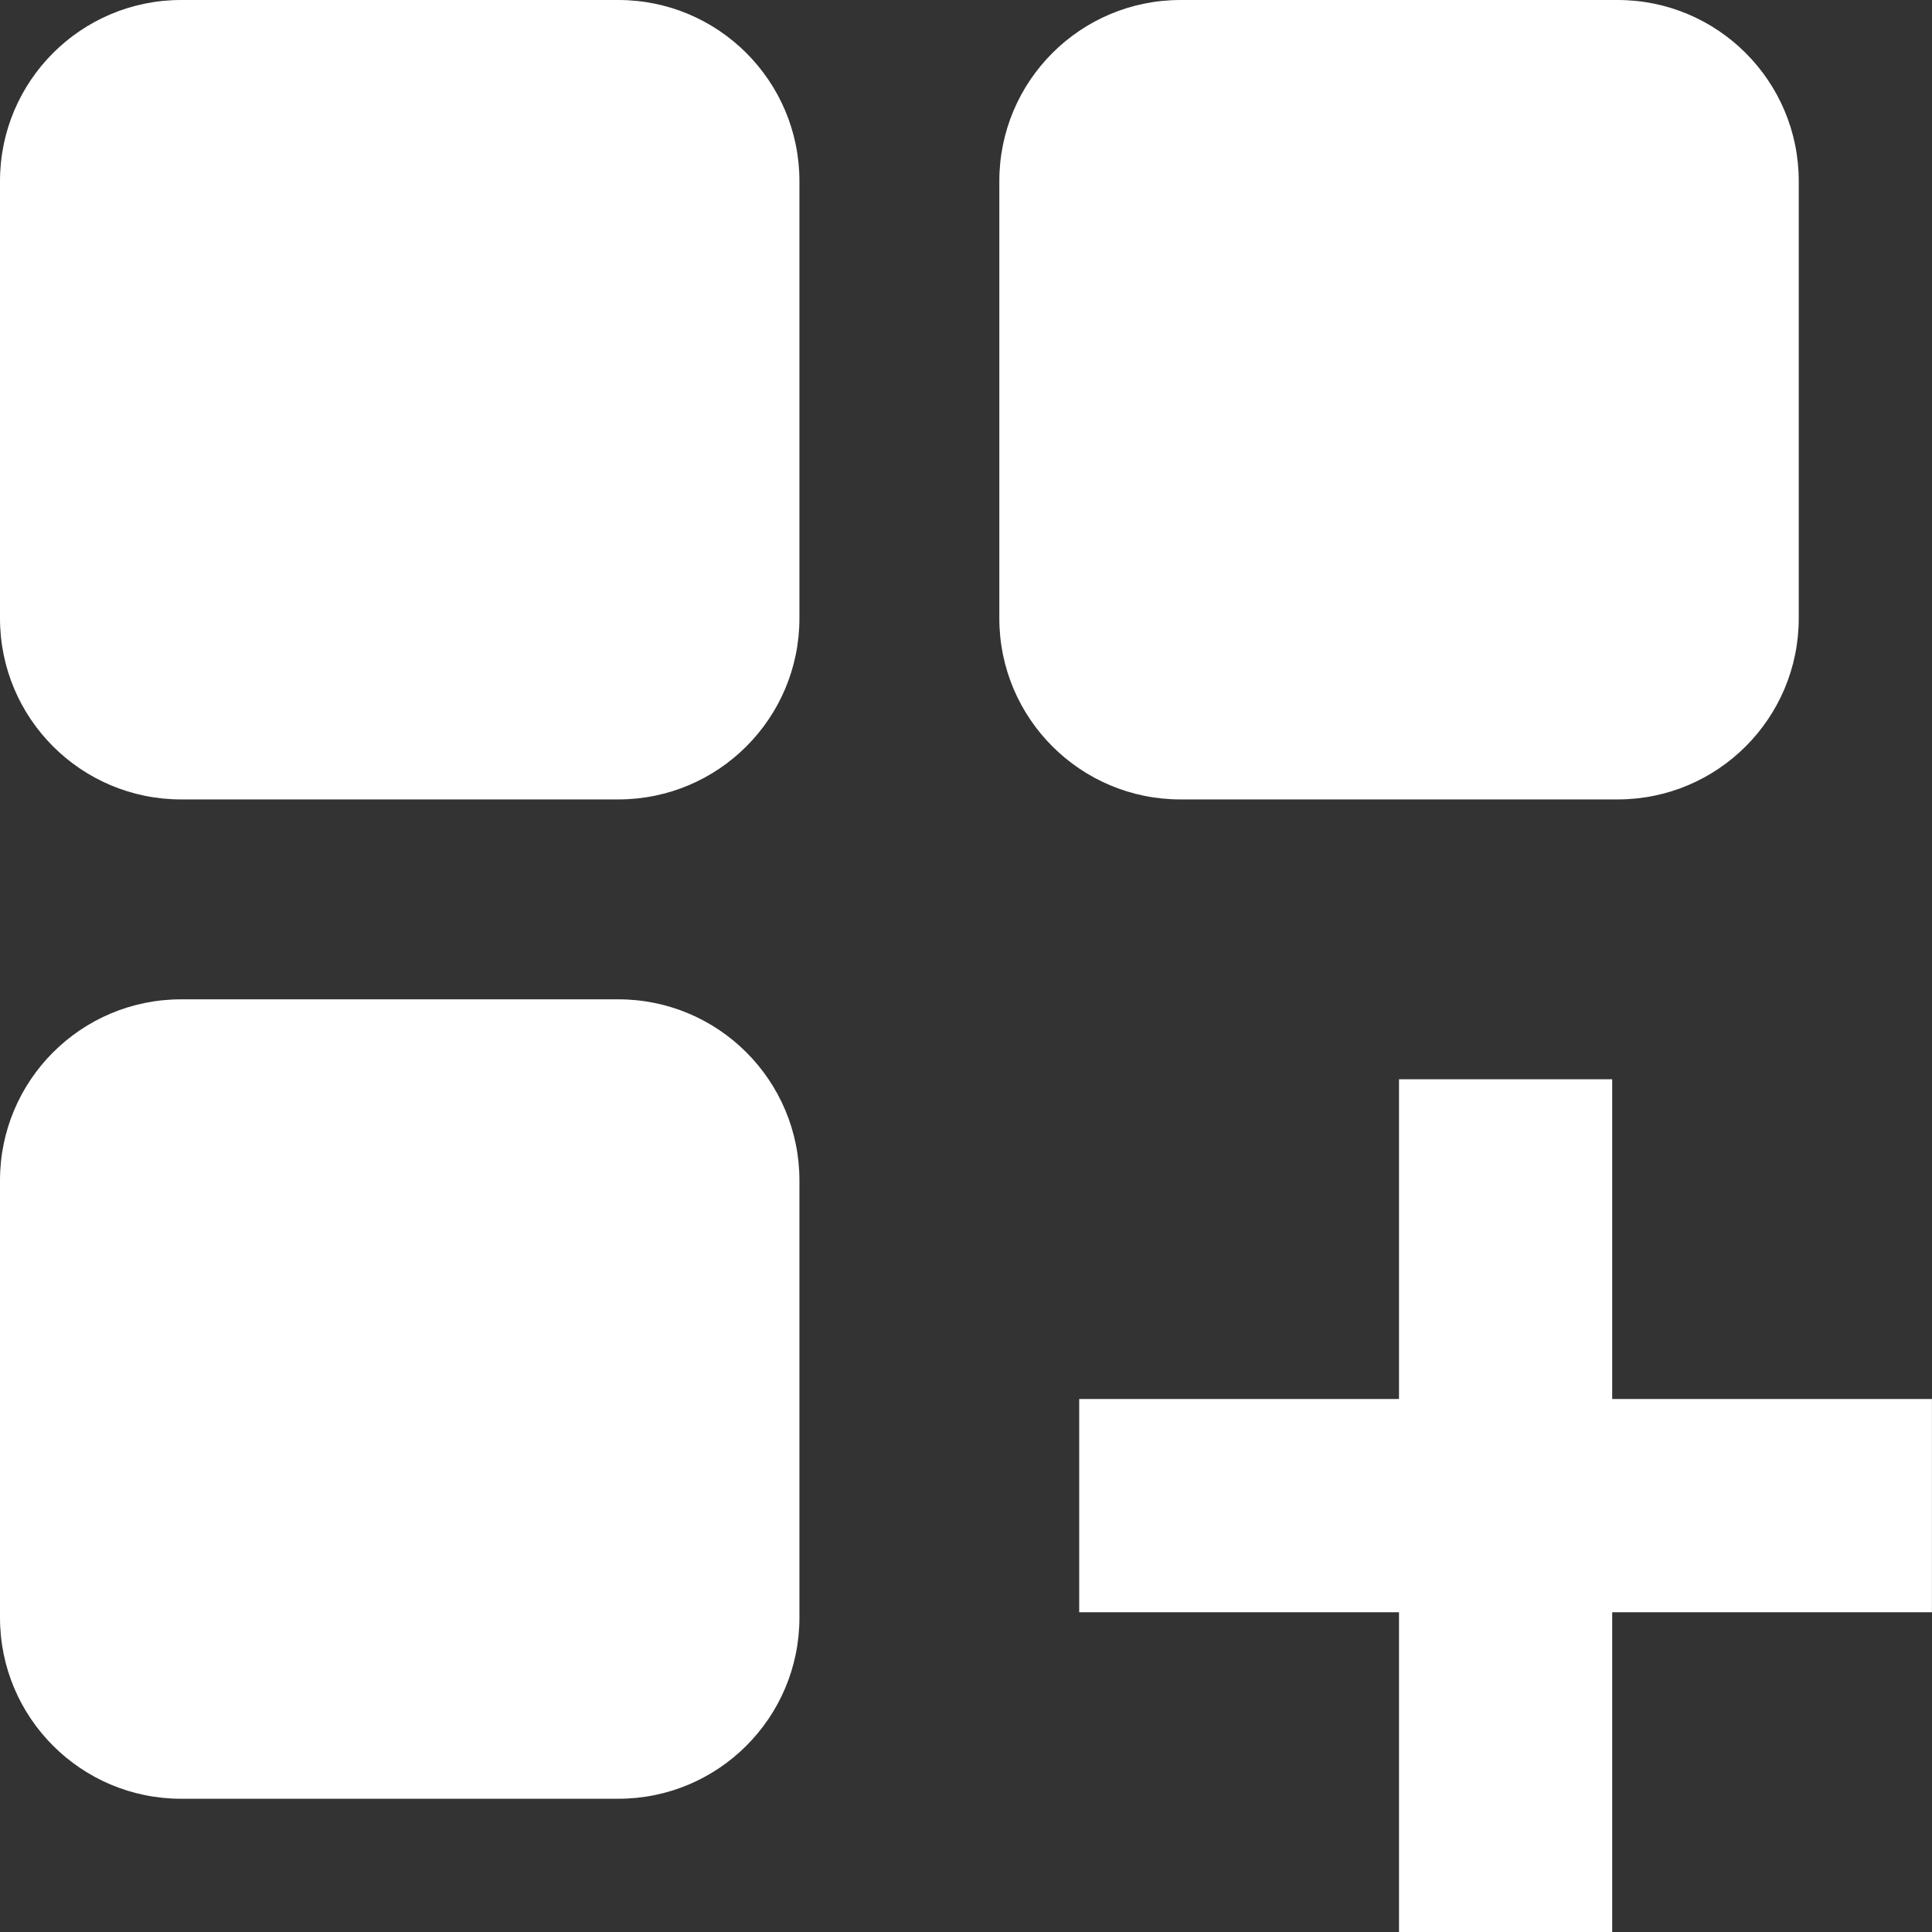
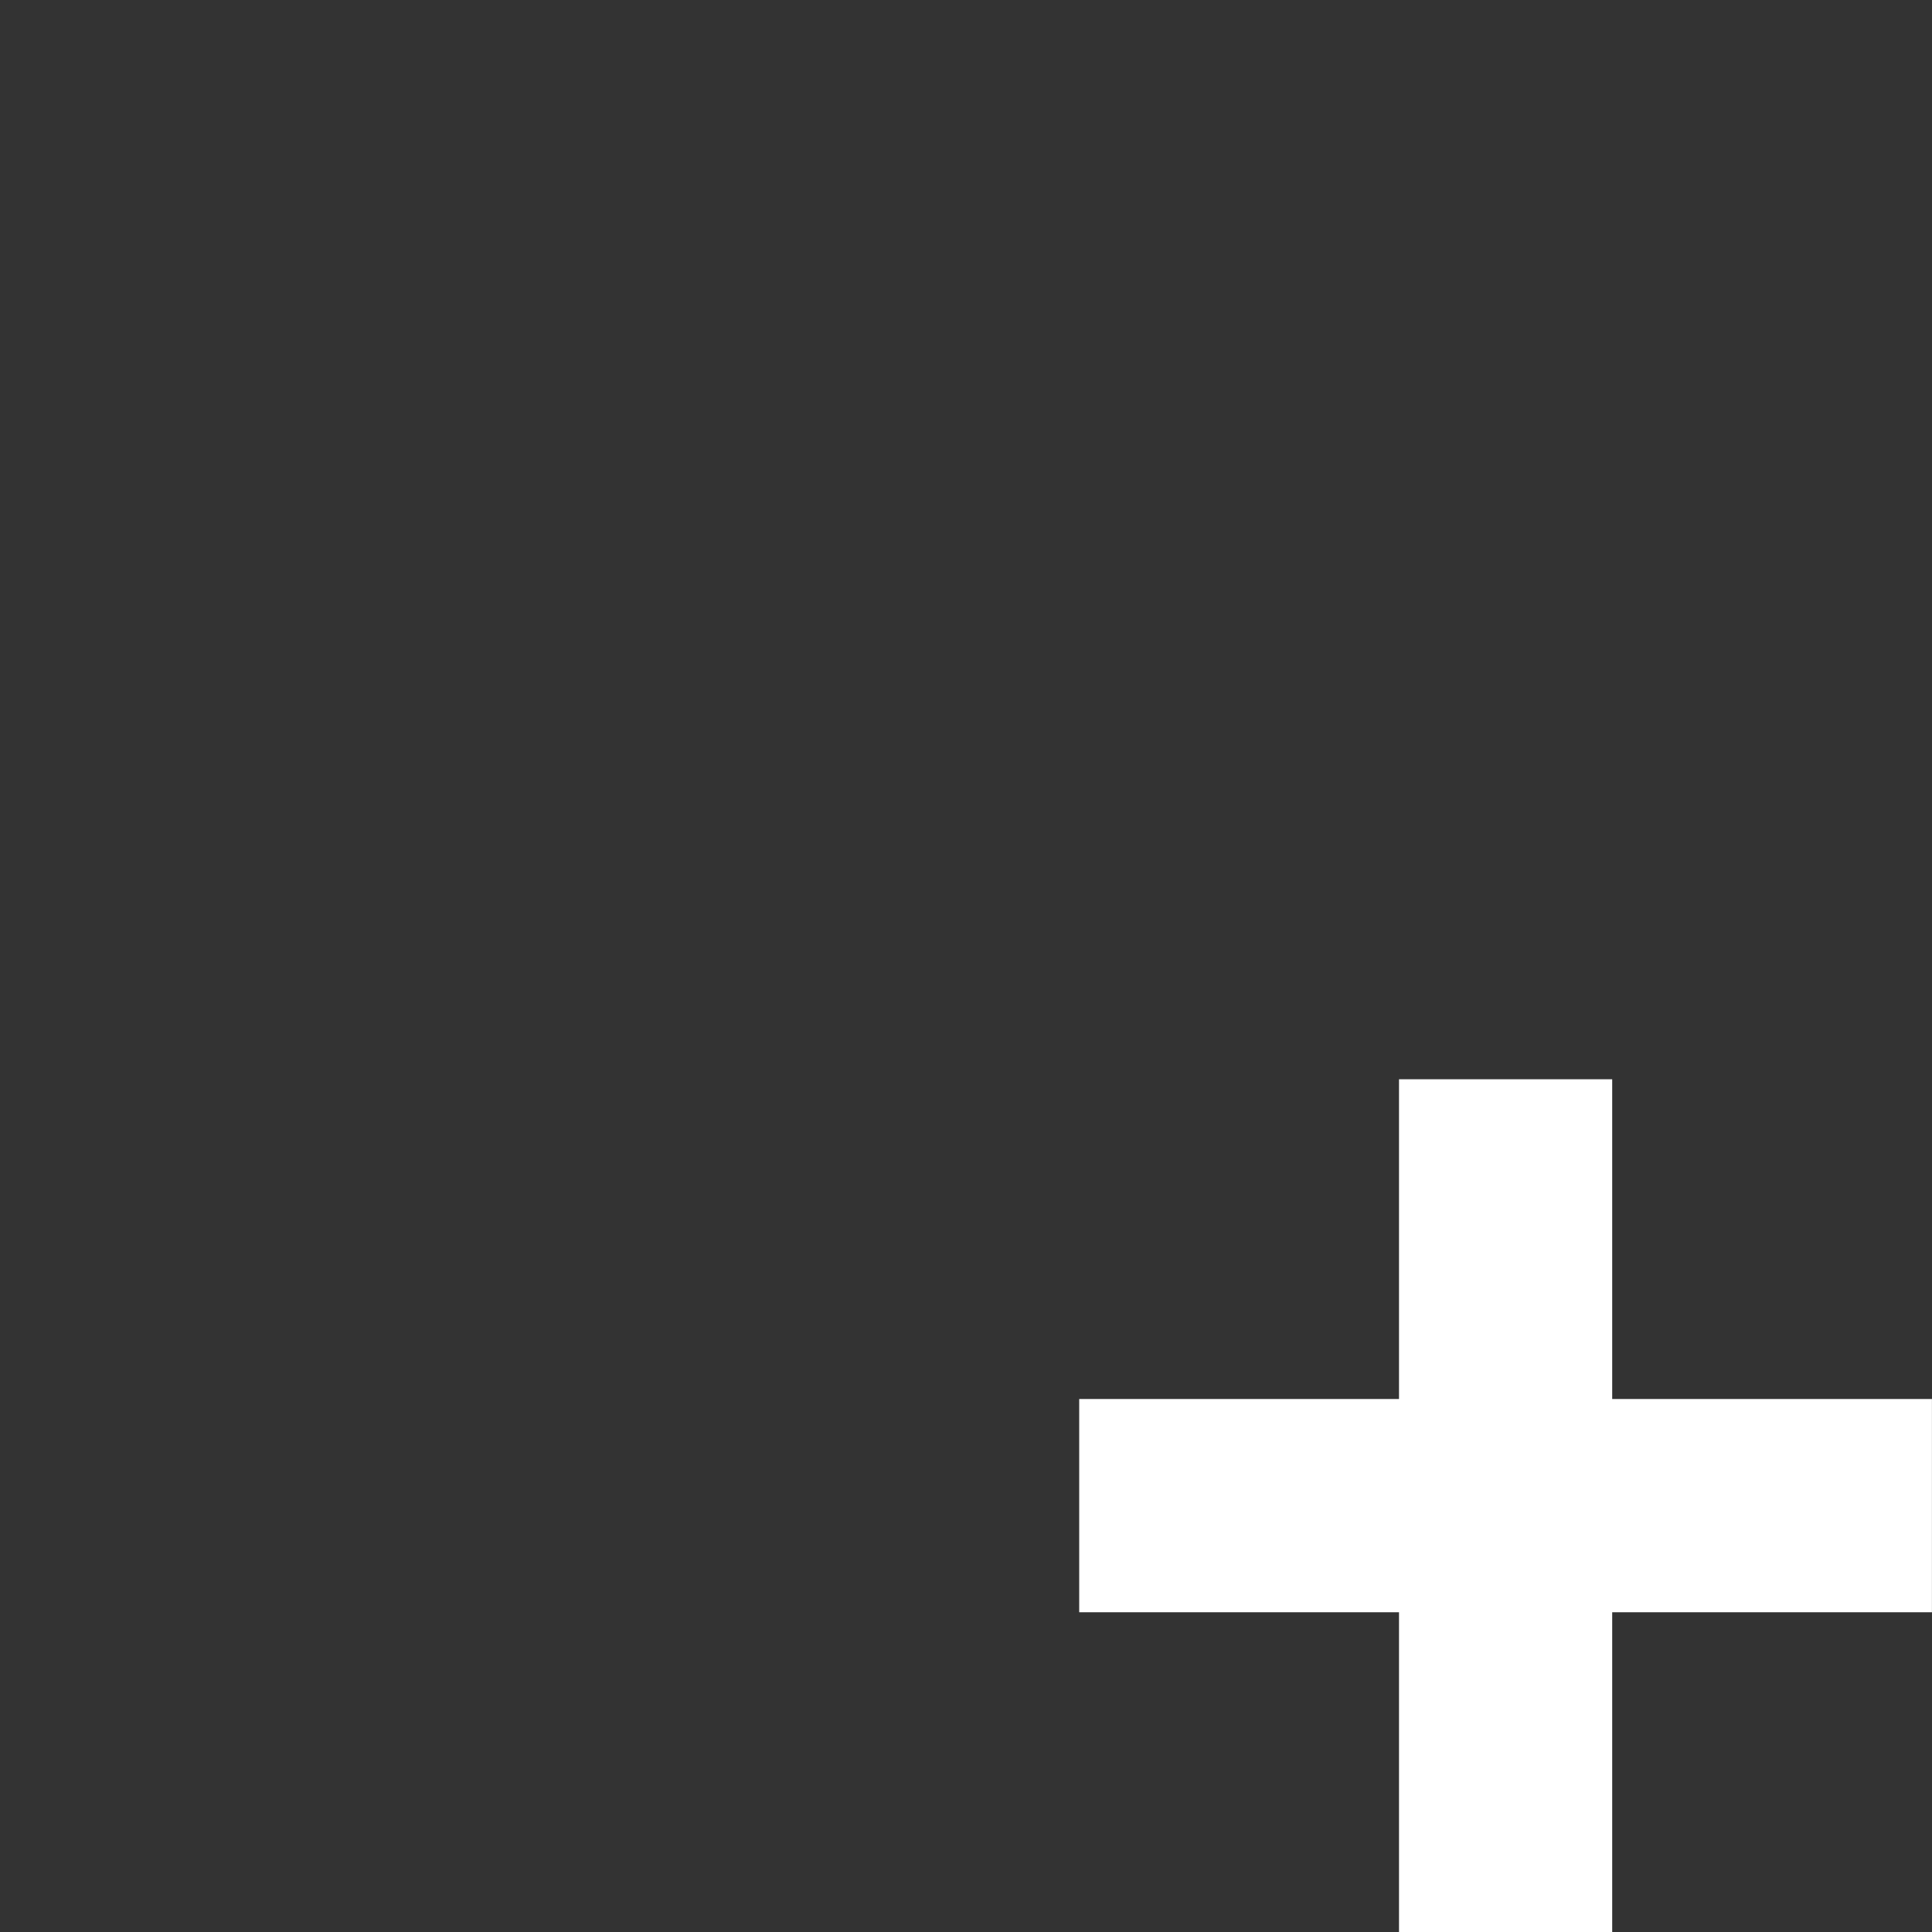
<svg xmlns="http://www.w3.org/2000/svg" width="32" height="32" viewBox="0 0 32 32" fill="none">
  <rect x="0" y="0" width="32" height="32" fill="#333333" stroke="none" />
-   <path d="M0 3C0 1.343 1.343 0 3 0H10.241C11.898 0 13.241 1.343 13.241 3V10.241C13.241 11.898 11.898 13.241 10.241 13.241H3C1.343 13.241 0 11.898 0 10.241V3ZM16.552 3C16.552 1.343 17.895 0 19.552 0H26.793C28.45 0 29.793 1.343 29.793 3V10.241C29.793 11.898 28.45 13.241 26.793 13.241H19.552C17.895 13.241 16.552 11.898 16.552 10.241V3ZM0 19.552C0 17.895 1.343 16.552 3 16.552H10.241C11.898 16.552 13.241 17.895 13.241 19.552V26.793C13.241 28.45 11.898 29.793 10.241 29.793H3C1.343 29.793 0 28.45 0 26.793V19.552Z" fill="white" />
  <path d="M26.703 17.876H23.172V23.172H17.875V26.704H23.172V32H26.703V26.704H31.999V23.172H26.703V17.876Z" fill="white" />
</svg>